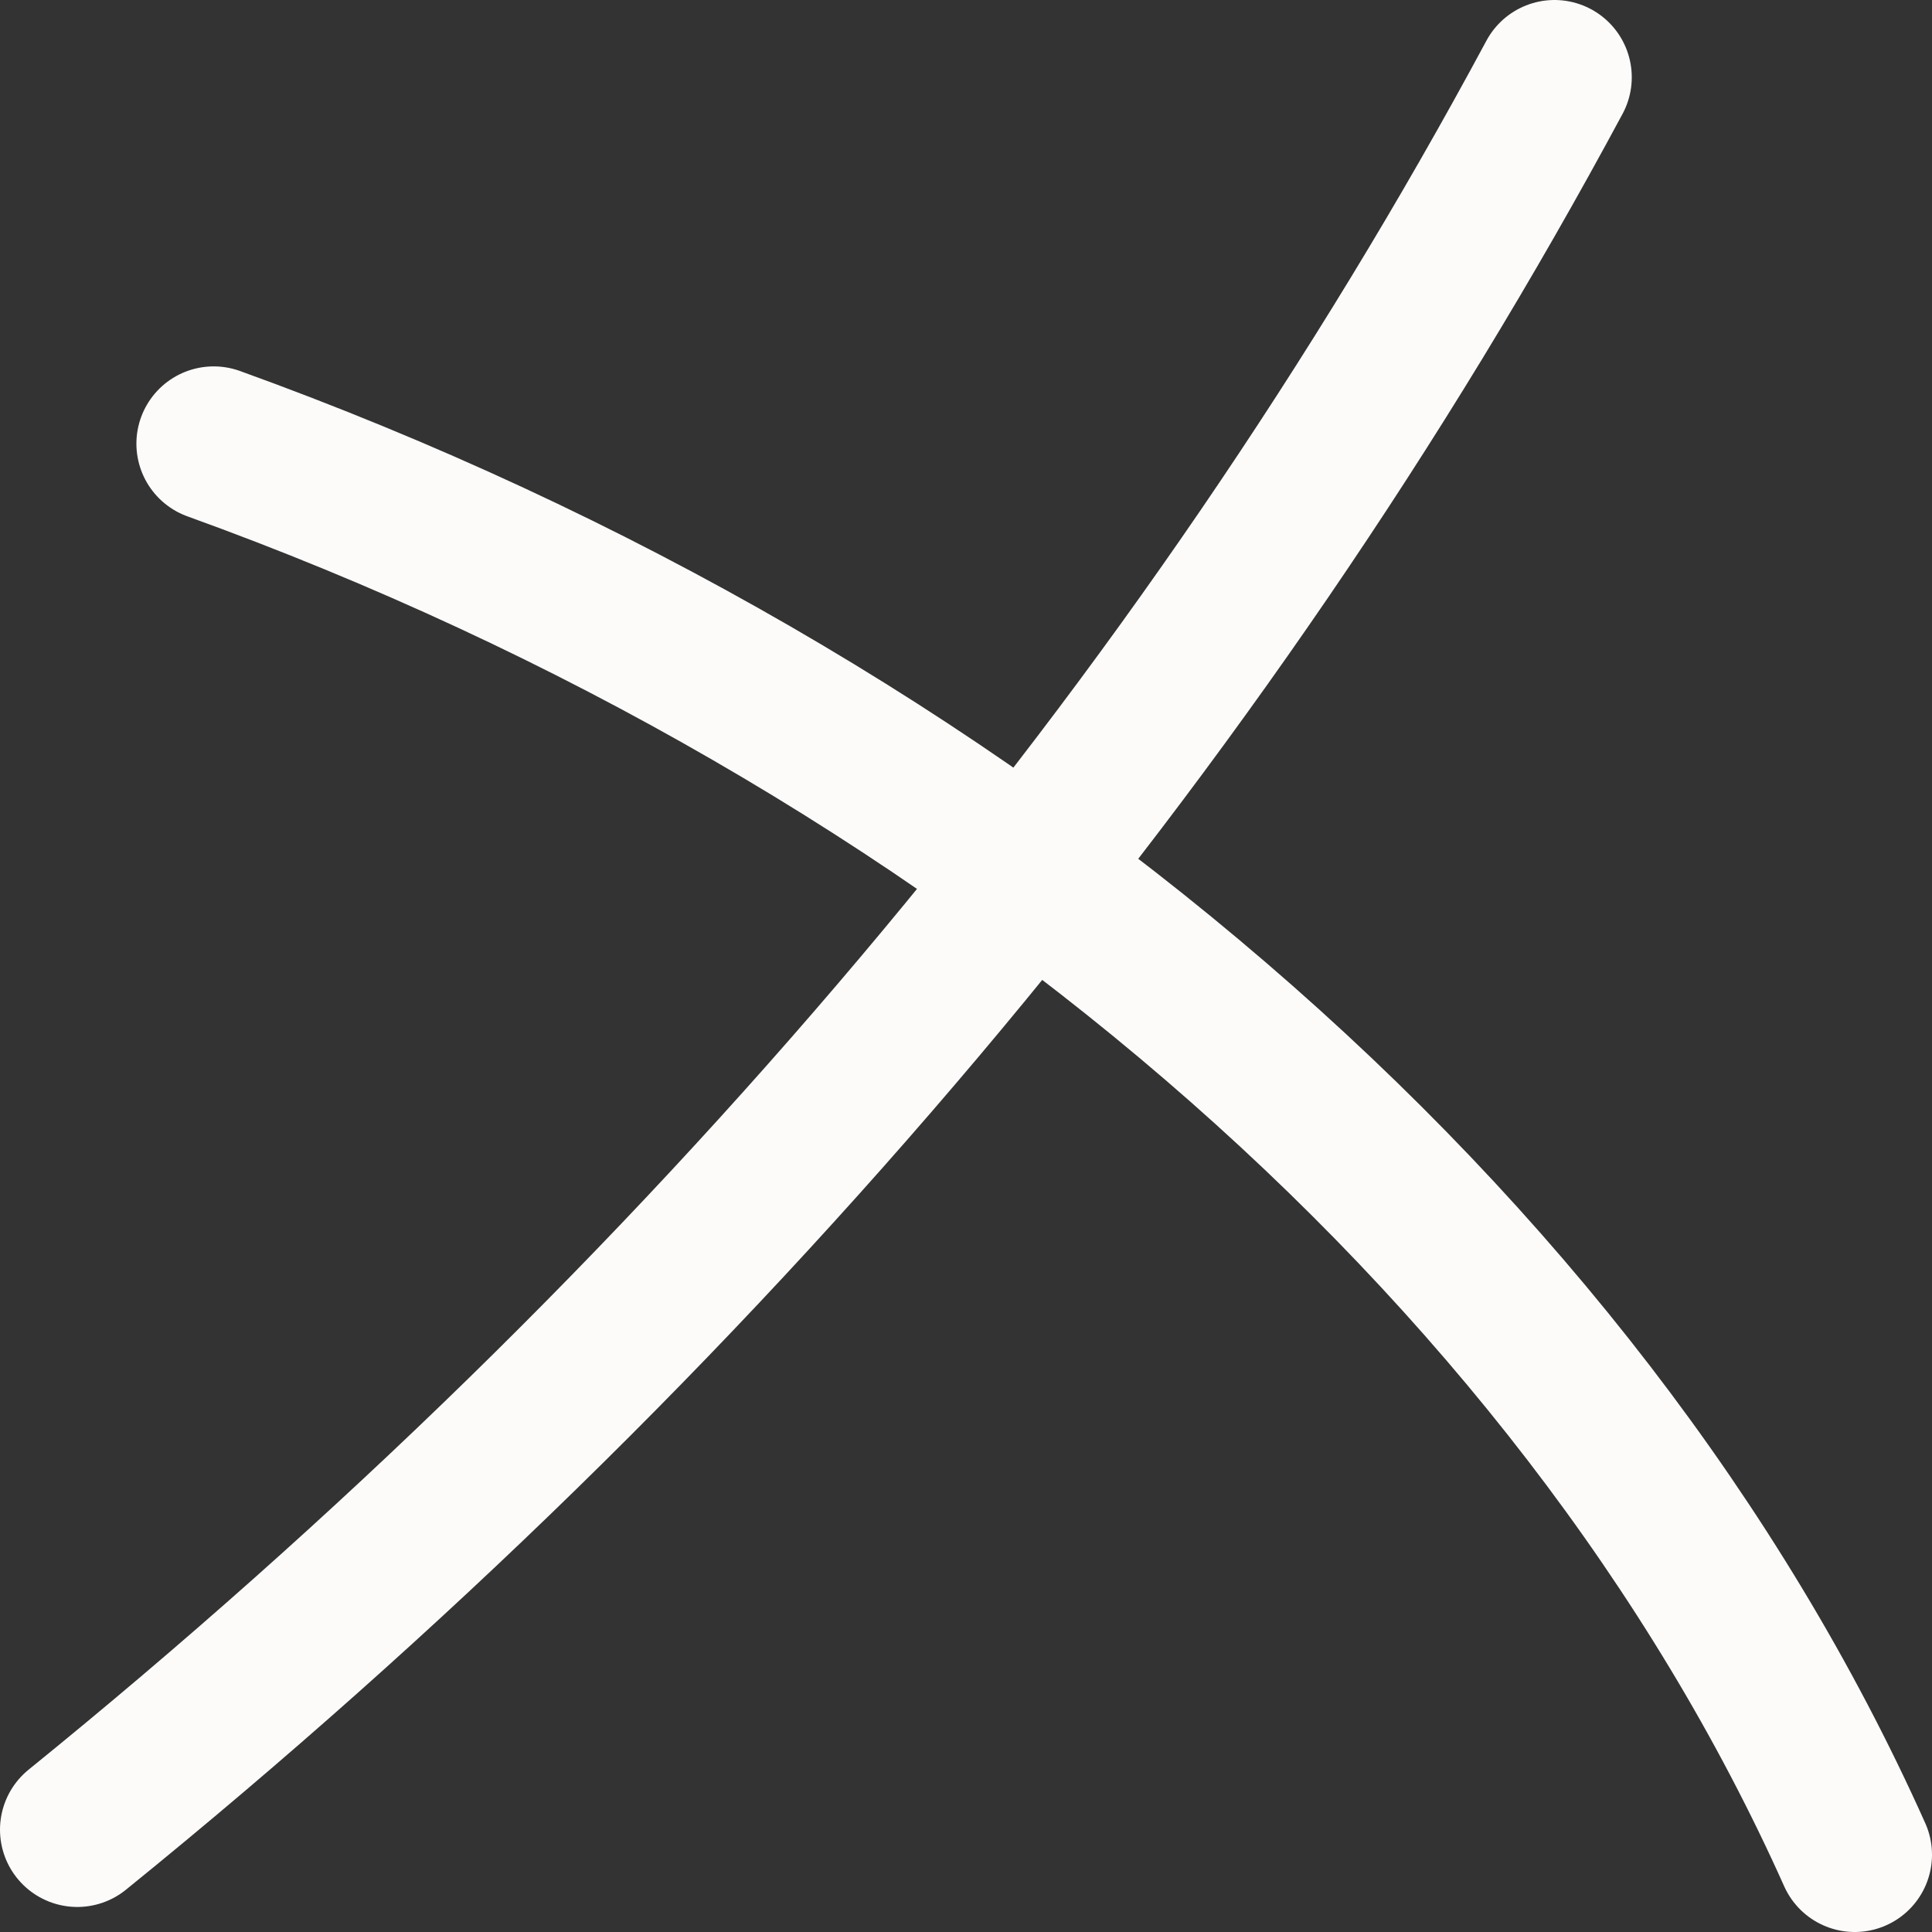
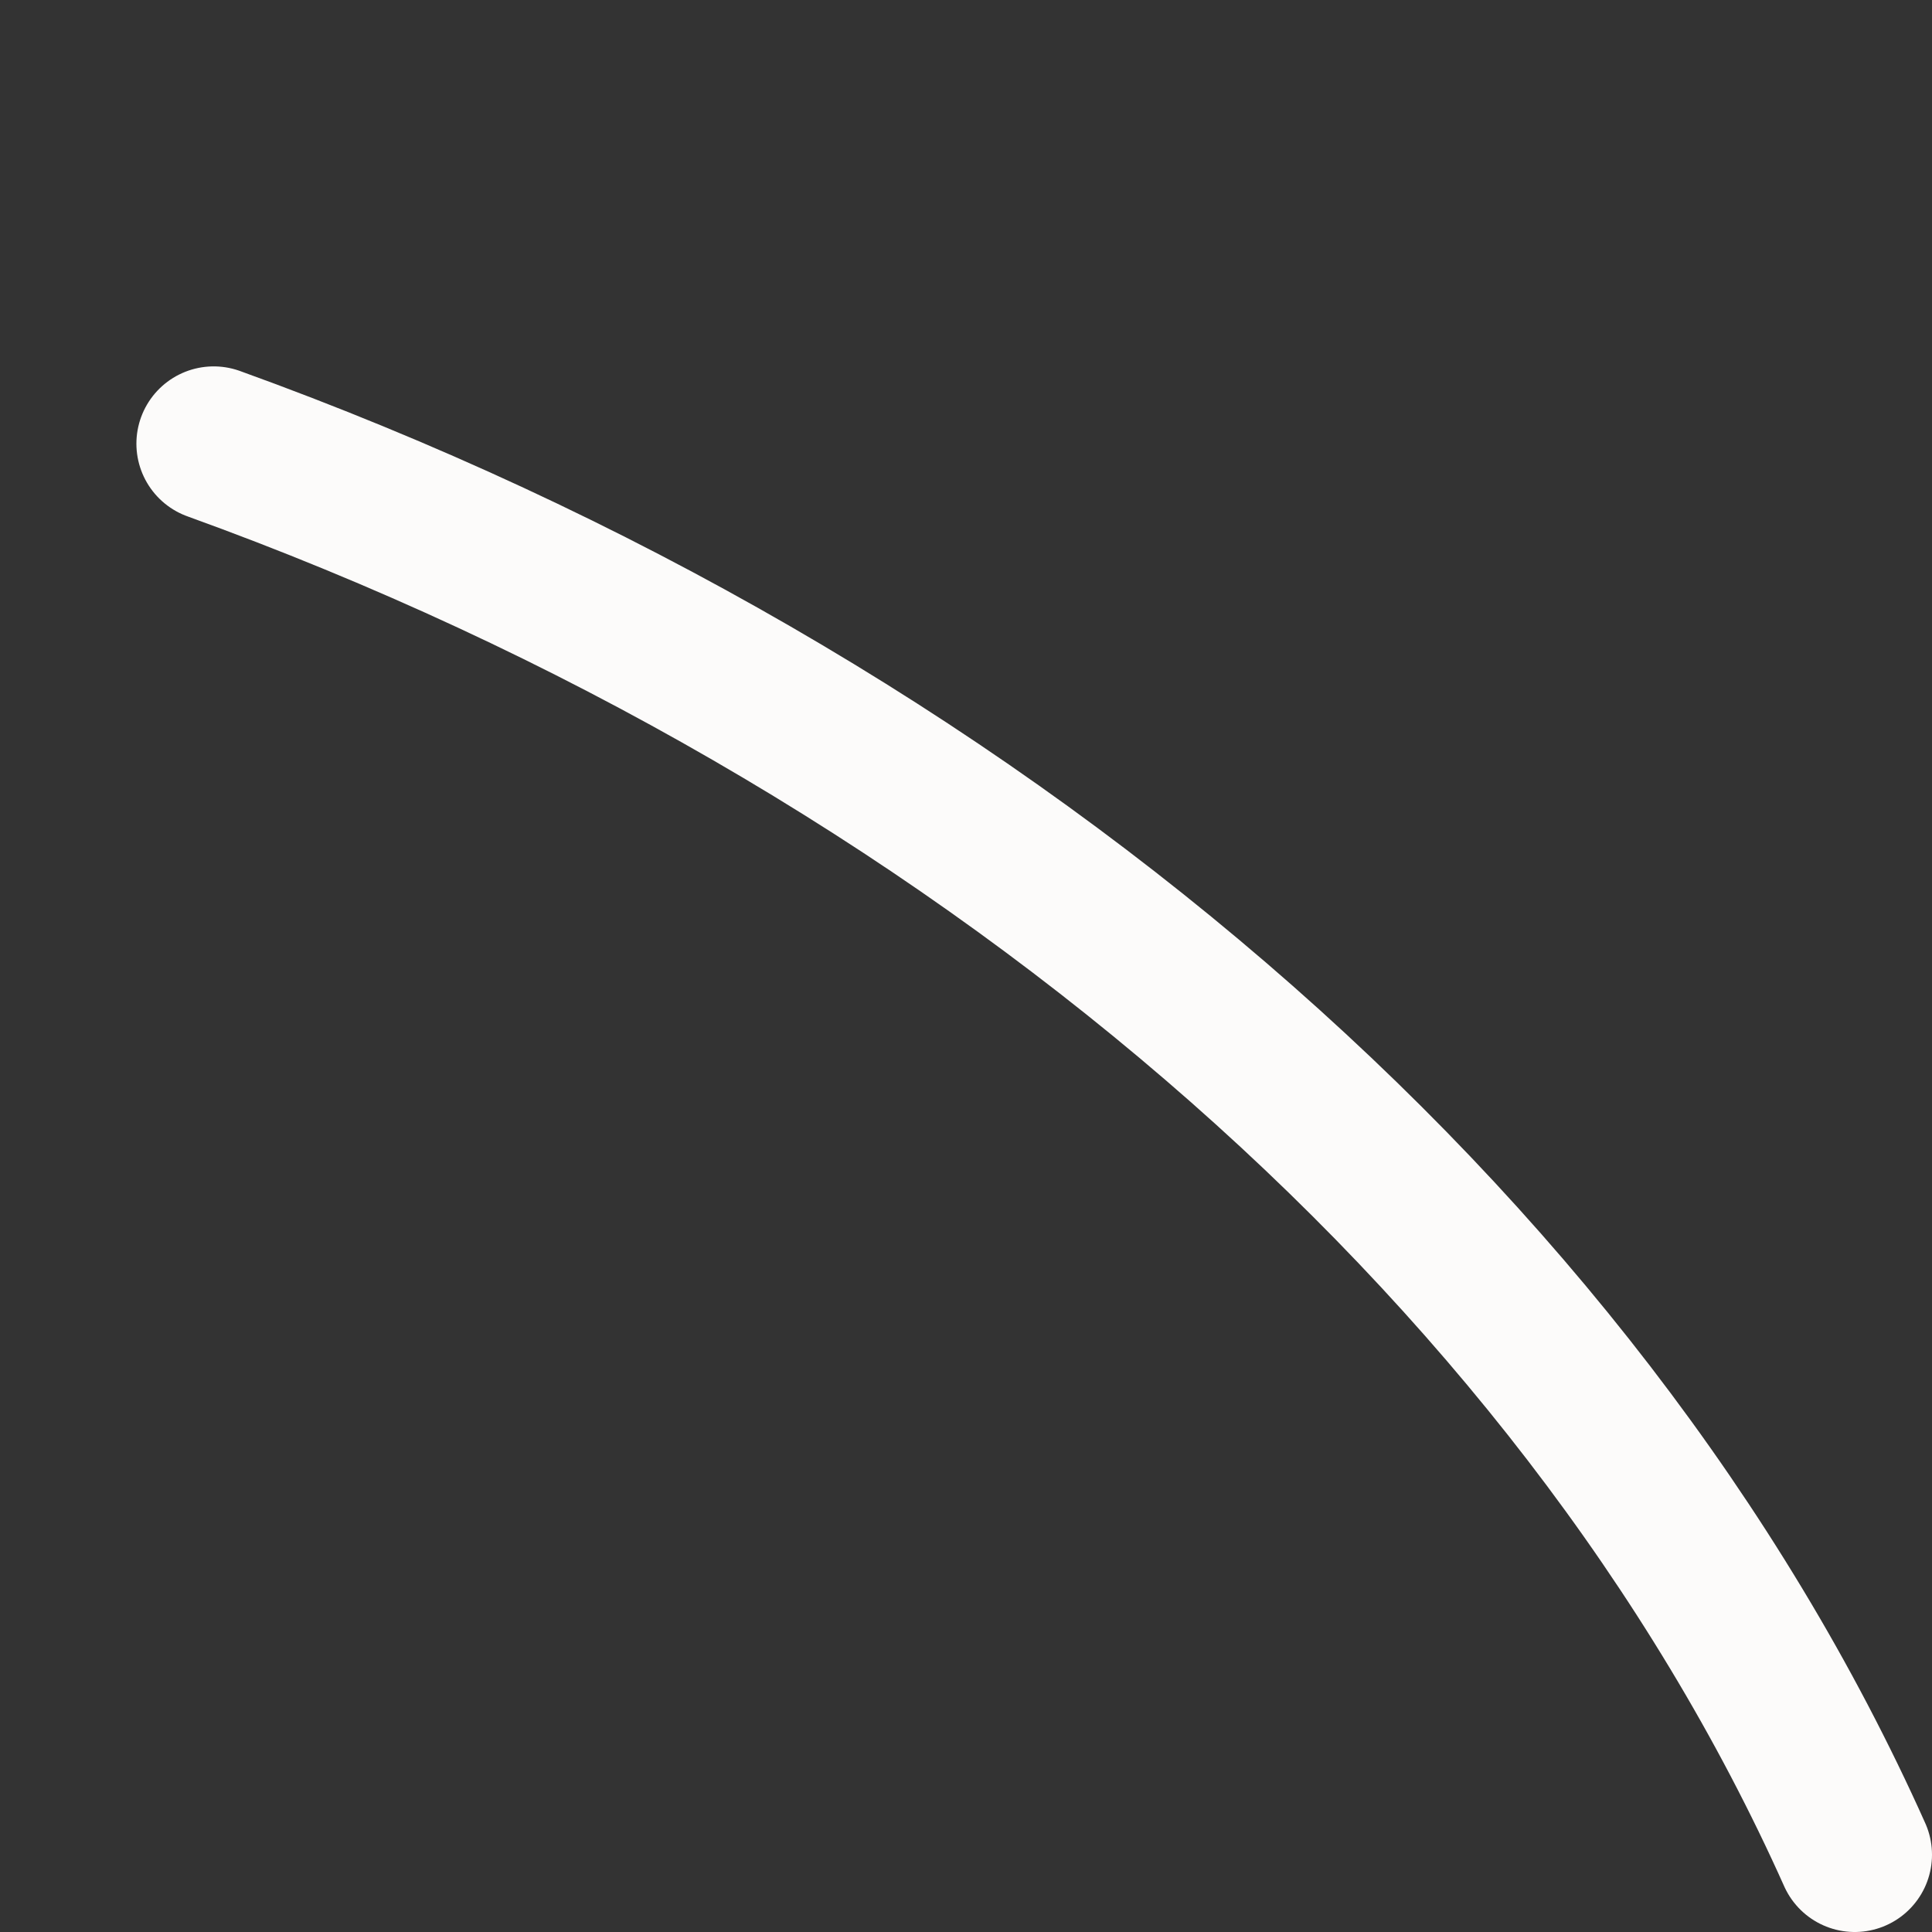
<svg xmlns="http://www.w3.org/2000/svg" width="25" height="25" viewBox="0 0 25 25" fill="none">
  <rect x="0" y="0" width="25" height="25" fill="#333333" stroke="none" />
-   <path d="M1 23.676C9.087 17.122 15.606 9.395 20.115 1" stroke="#FCFBFA" stroke-width="2" stroke-miterlimit="10" stroke-linecap="round" />
  <path d="M2.765 5.741C12.592 9.29 20.434 16.035 24 24" stroke="#FCFBFA" stroke-width="2" stroke-miterlimit="10" stroke-linecap="round" />
</svg>